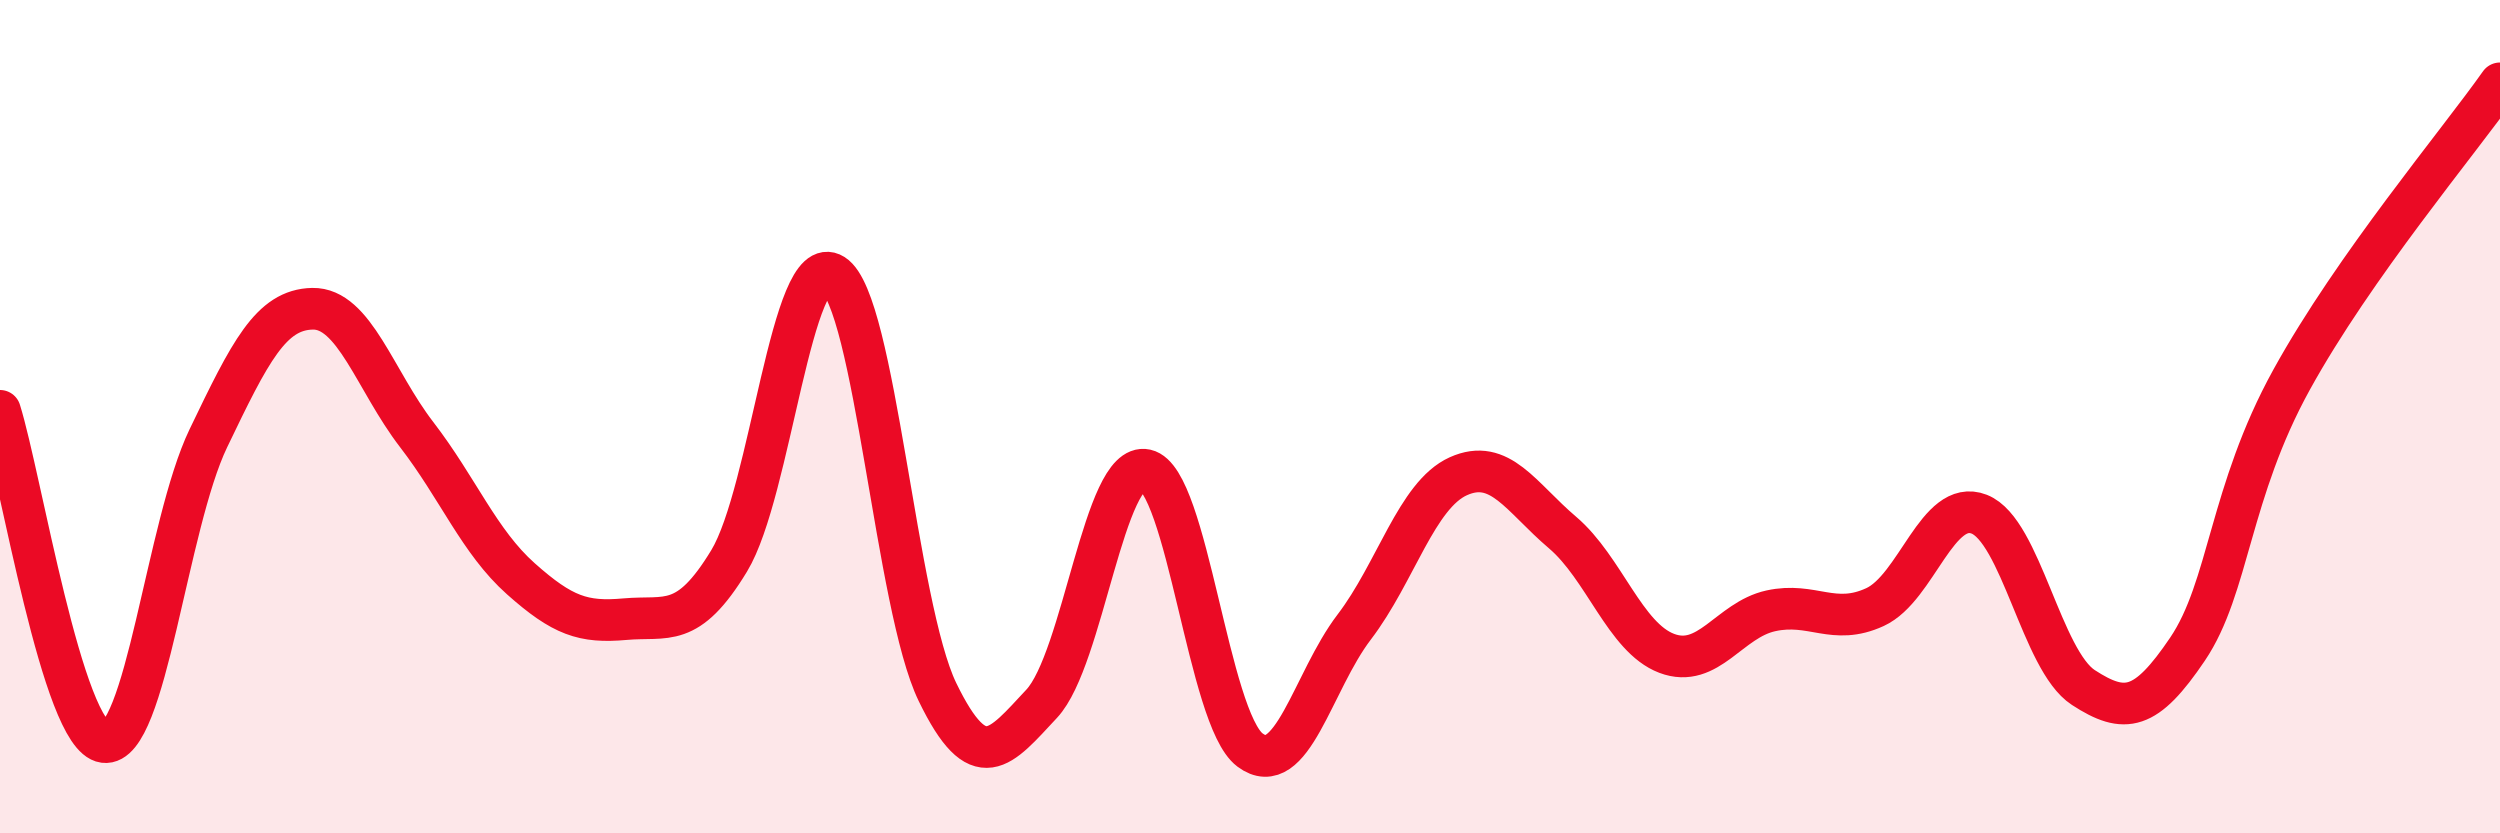
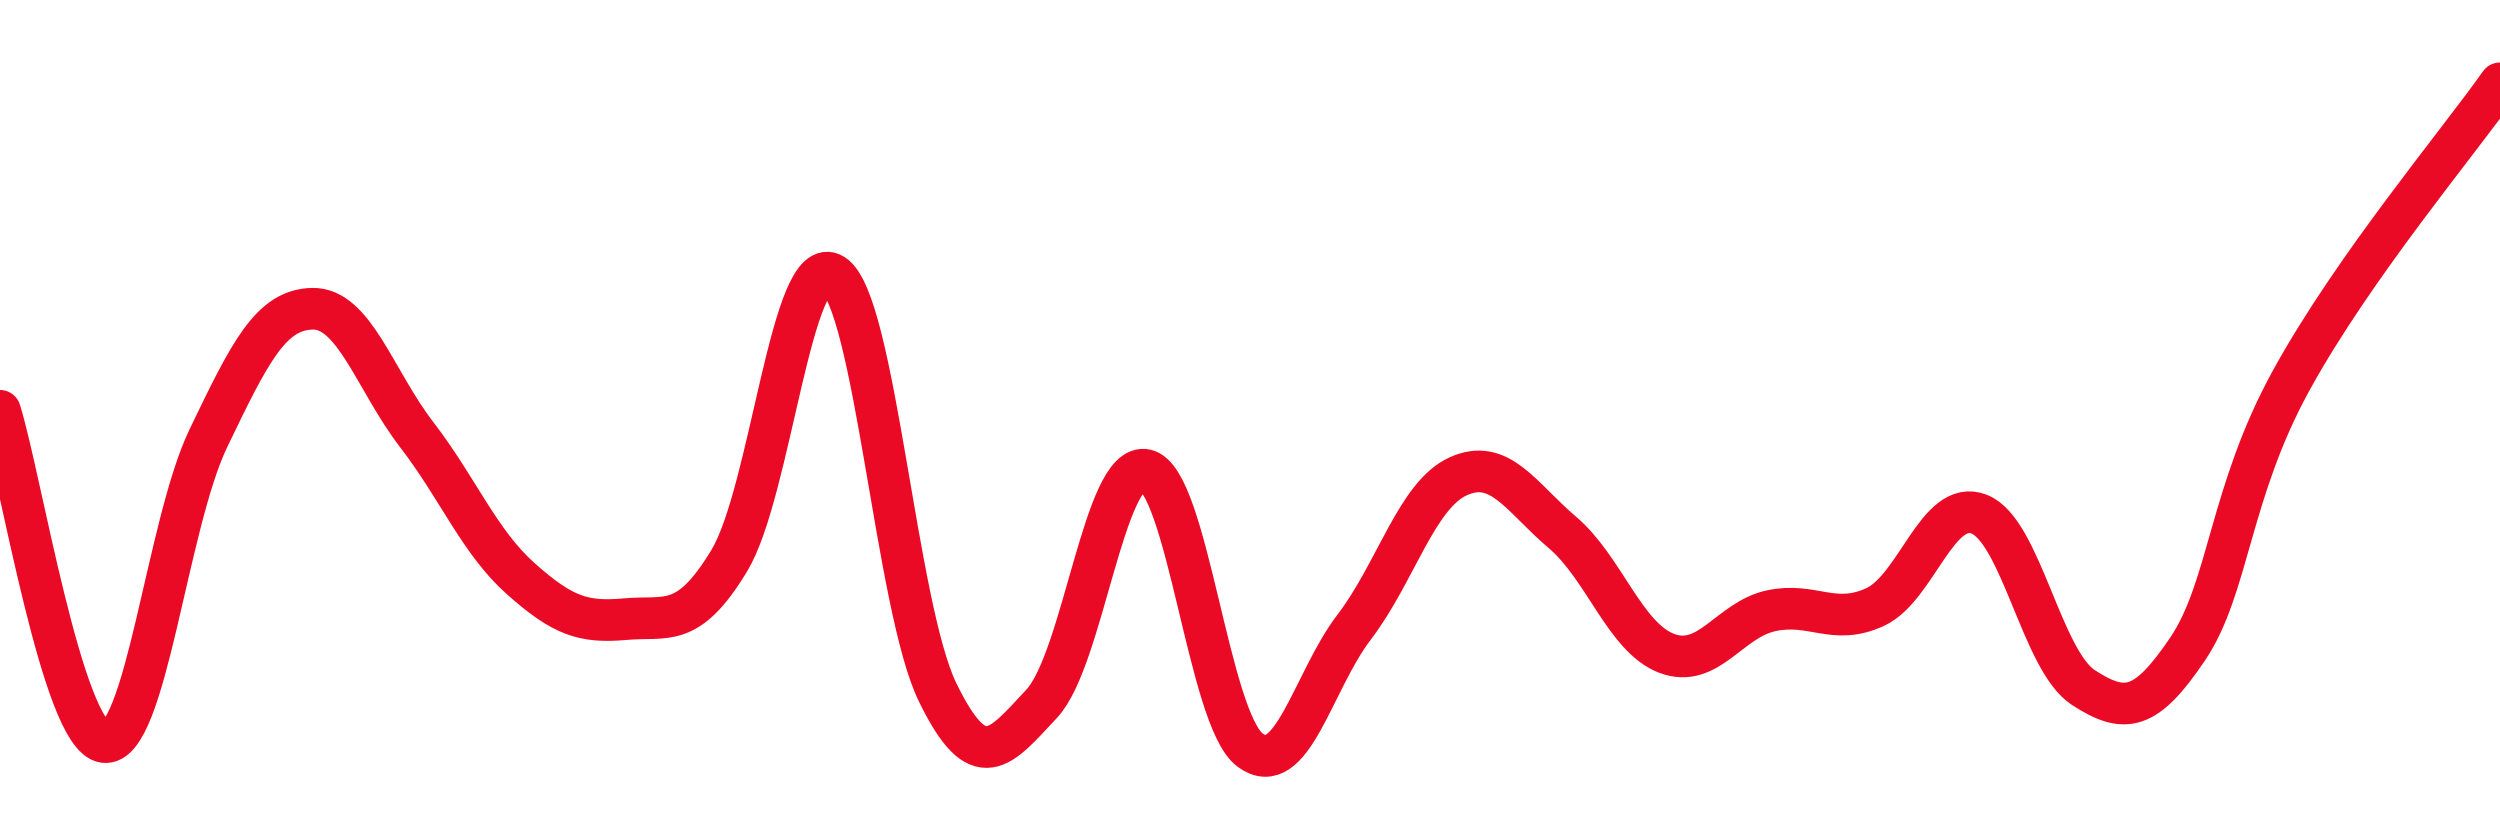
<svg xmlns="http://www.w3.org/2000/svg" width="60" height="20" viewBox="0 0 60 20">
-   <path d="M 0,9.86 C 0.5,11.45 1.5,17.68 2.5,17.81 C 3.5,17.94 4,12.6 5,10.52 C 6,8.44 6.5,7.43 7.5,7.41 C 8.5,7.39 9,9.13 10,10.43 C 11,11.73 11.5,13 12.5,13.89 C 13.5,14.78 14,14.95 15,14.86 C 16,14.77 16.5,15.11 17.5,13.46 C 18.5,11.81 19,5.96 20,6.59 C 21,7.22 21.5,14.55 22.5,16.61 C 23.5,18.67 24,17.96 25,16.89 C 26,15.82 26.5,11.06 27.5,11.28 C 28.5,11.5 29,17.25 30,18 C 31,18.75 31.5,16.36 32.5,15.05 C 33.5,13.74 34,11.88 35,11.43 C 36,10.98 36.5,11.93 37.5,12.78 C 38.5,13.63 39,15.3 40,15.68 C 41,16.06 41.5,14.88 42.5,14.66 C 43.5,14.44 44,15.03 45,14.57 C 46,14.11 46.5,11.95 47.5,12.34 C 48.5,12.73 49,15.85 50,16.5 C 51,17.15 51.5,17.06 52.5,15.58 C 53.5,14.1 53.5,11.83 55,9.11 C 56.5,6.39 59,3.42 60,2L60 20L0 20Z" fill="#EB0A25" opacity="0.1" stroke-linecap="round" stroke-linejoin="round" />
  <path d="M 0,9.86 C 0.5,11.45 1.5,17.68 2.5,17.81 C 3.5,17.94 4,12.6 5,10.52 C 6,8.44 6.5,7.43 7.5,7.41 C 8.5,7.39 9,9.13 10,10.43 C 11,11.73 11.5,13 12.5,13.89 C 13.5,14.78 14,14.95 15,14.86 C 16,14.77 16.5,15.11 17.5,13.46 C 18.5,11.81 19,5.96 20,6.59 C 21,7.22 21.5,14.55 22.5,16.61 C 23.5,18.67 24,17.96 25,16.89 C 26,15.82 26.5,11.06 27.5,11.28 C 28.5,11.5 29,17.25 30,18 C 31,18.75 31.5,16.36 32.5,15.05 C 33.5,13.74 34,11.88 35,11.43 C 36,10.98 36.5,11.93 37.5,12.78 C 38.5,13.63 39,15.3 40,15.68 C 41,16.06 41.5,14.88 42.5,14.66 C 43.5,14.44 44,15.03 45,14.57 C 46,14.11 46.5,11.95 47.5,12.34 C 48.5,12.73 49,15.85 50,16.5 C 51,17.15 51.5,17.06 52.5,15.58 C 53.5,14.1 53.5,11.83 55,9.11 C 56.5,6.39 59,3.42 60,2" stroke="#EB0A25" stroke-width="1" fill="none" stroke-linecap="round" stroke-linejoin="round" />
</svg>